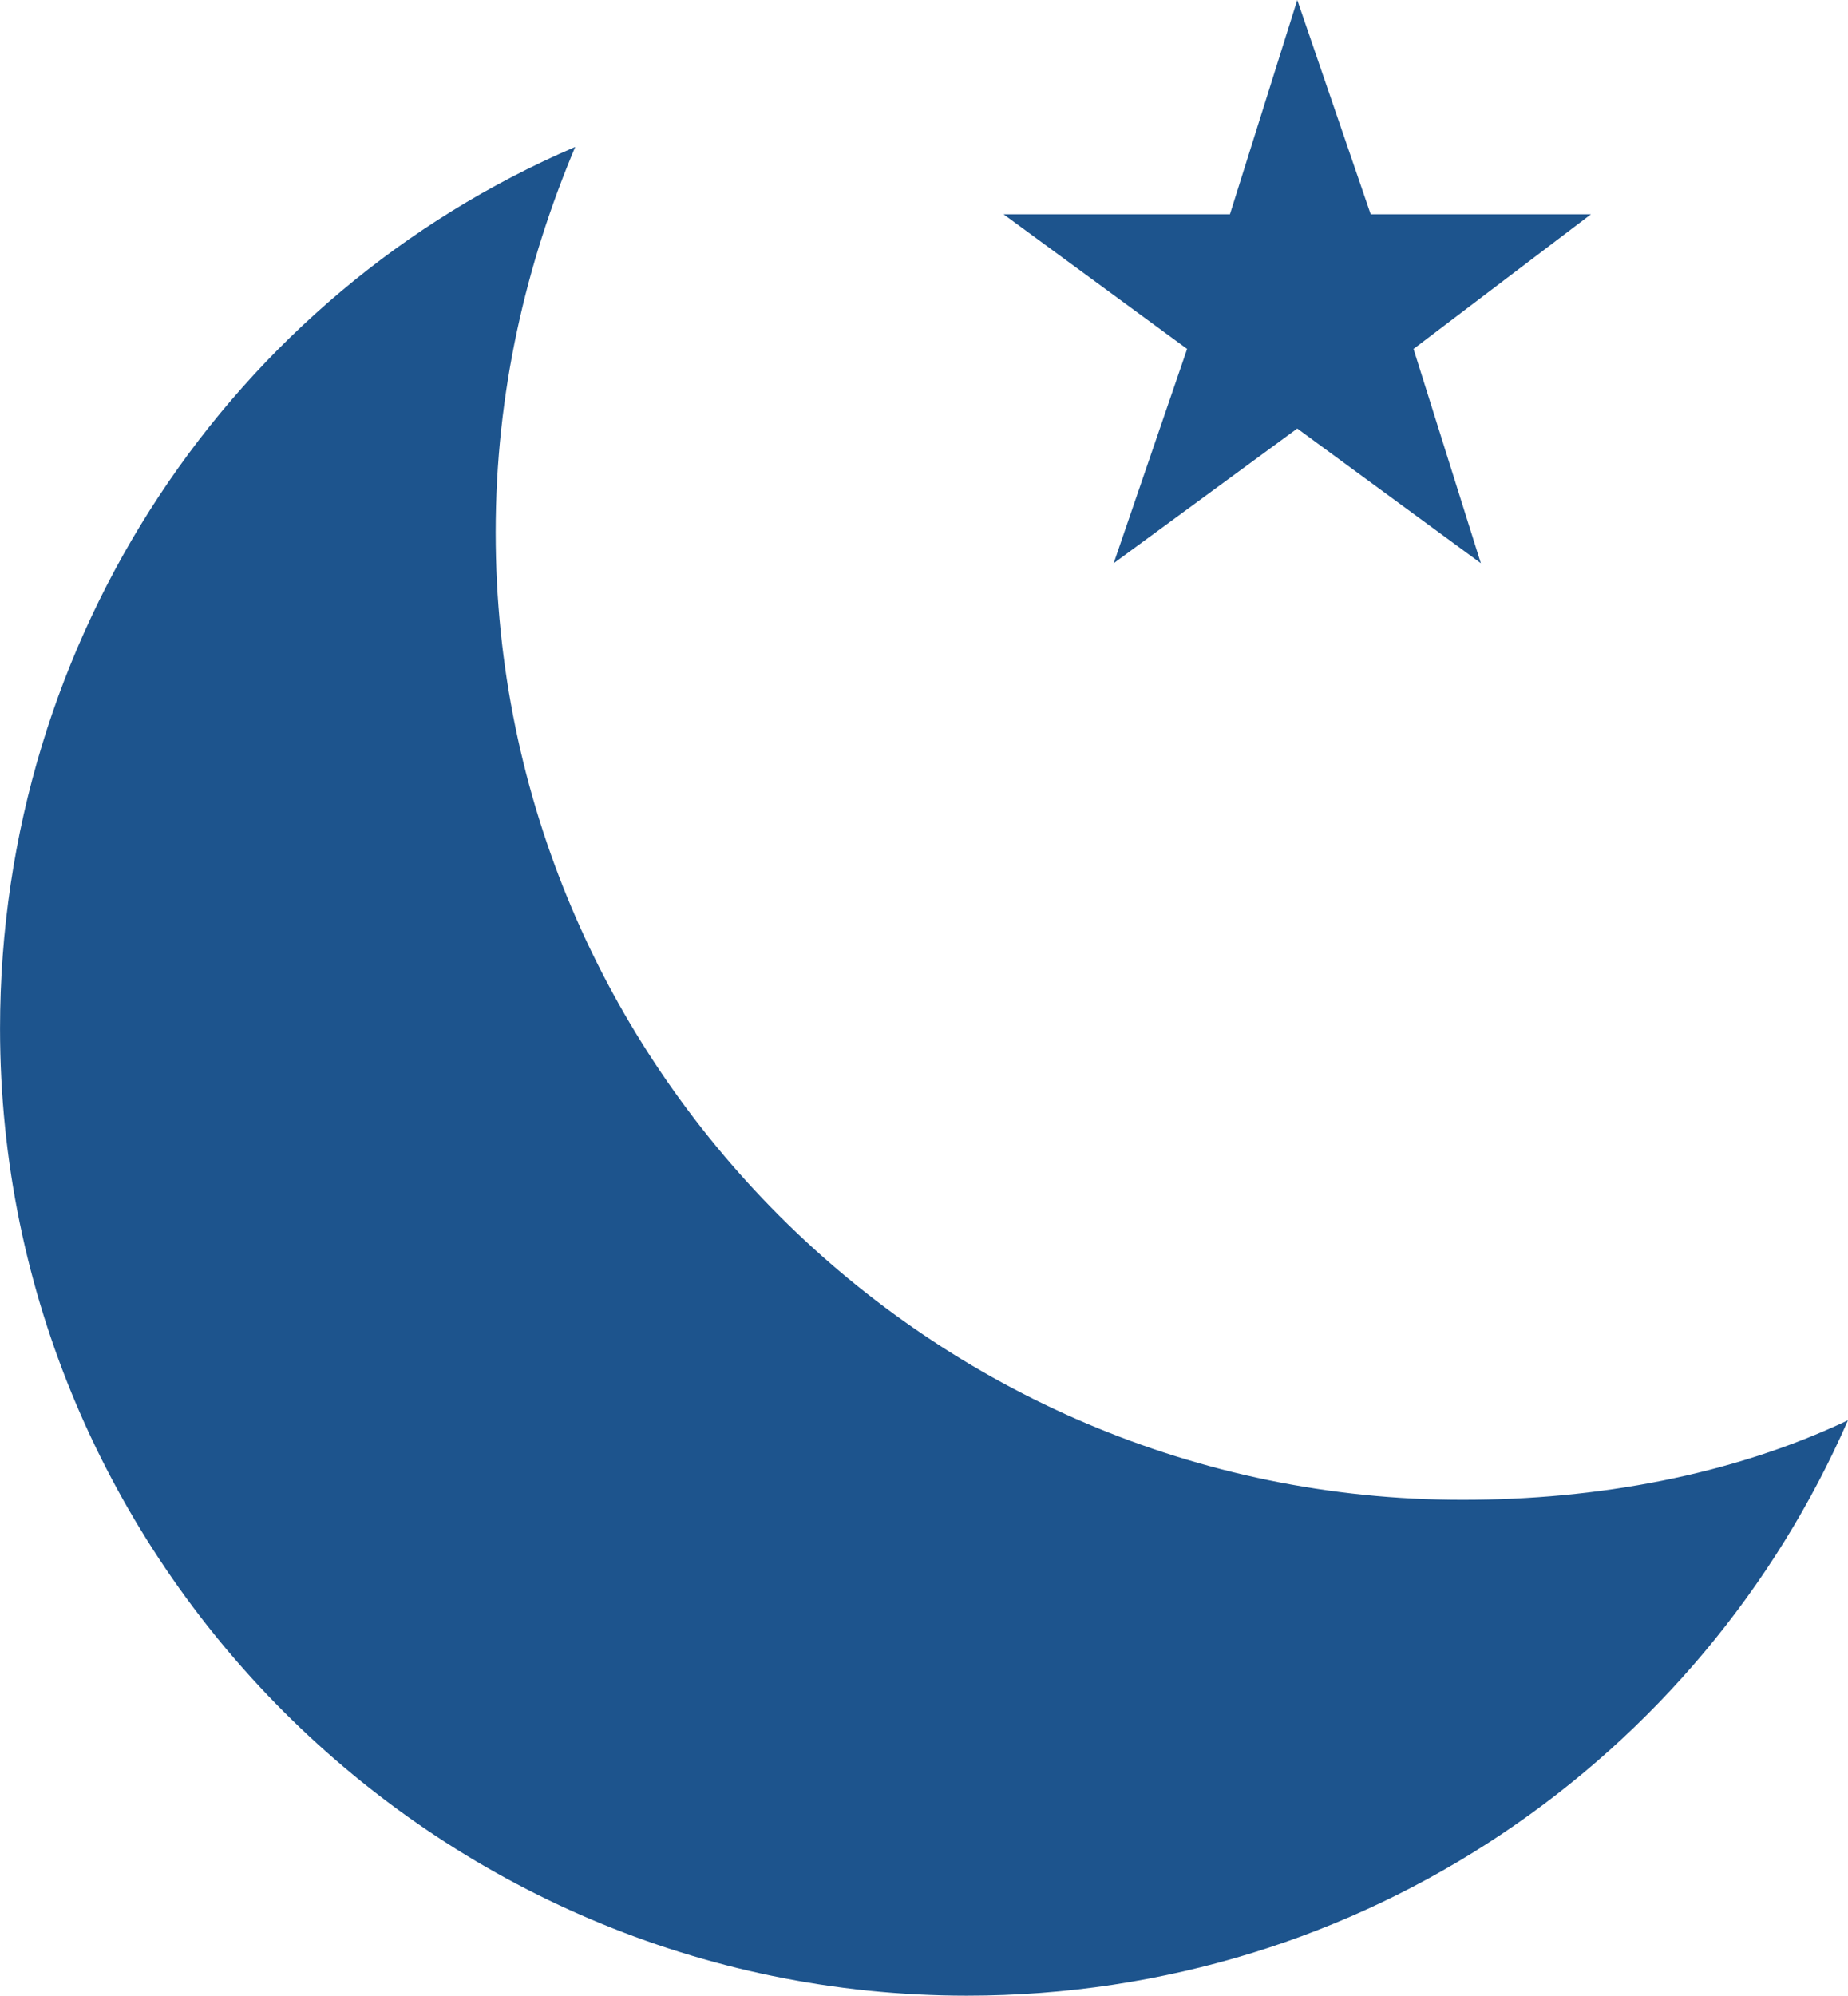
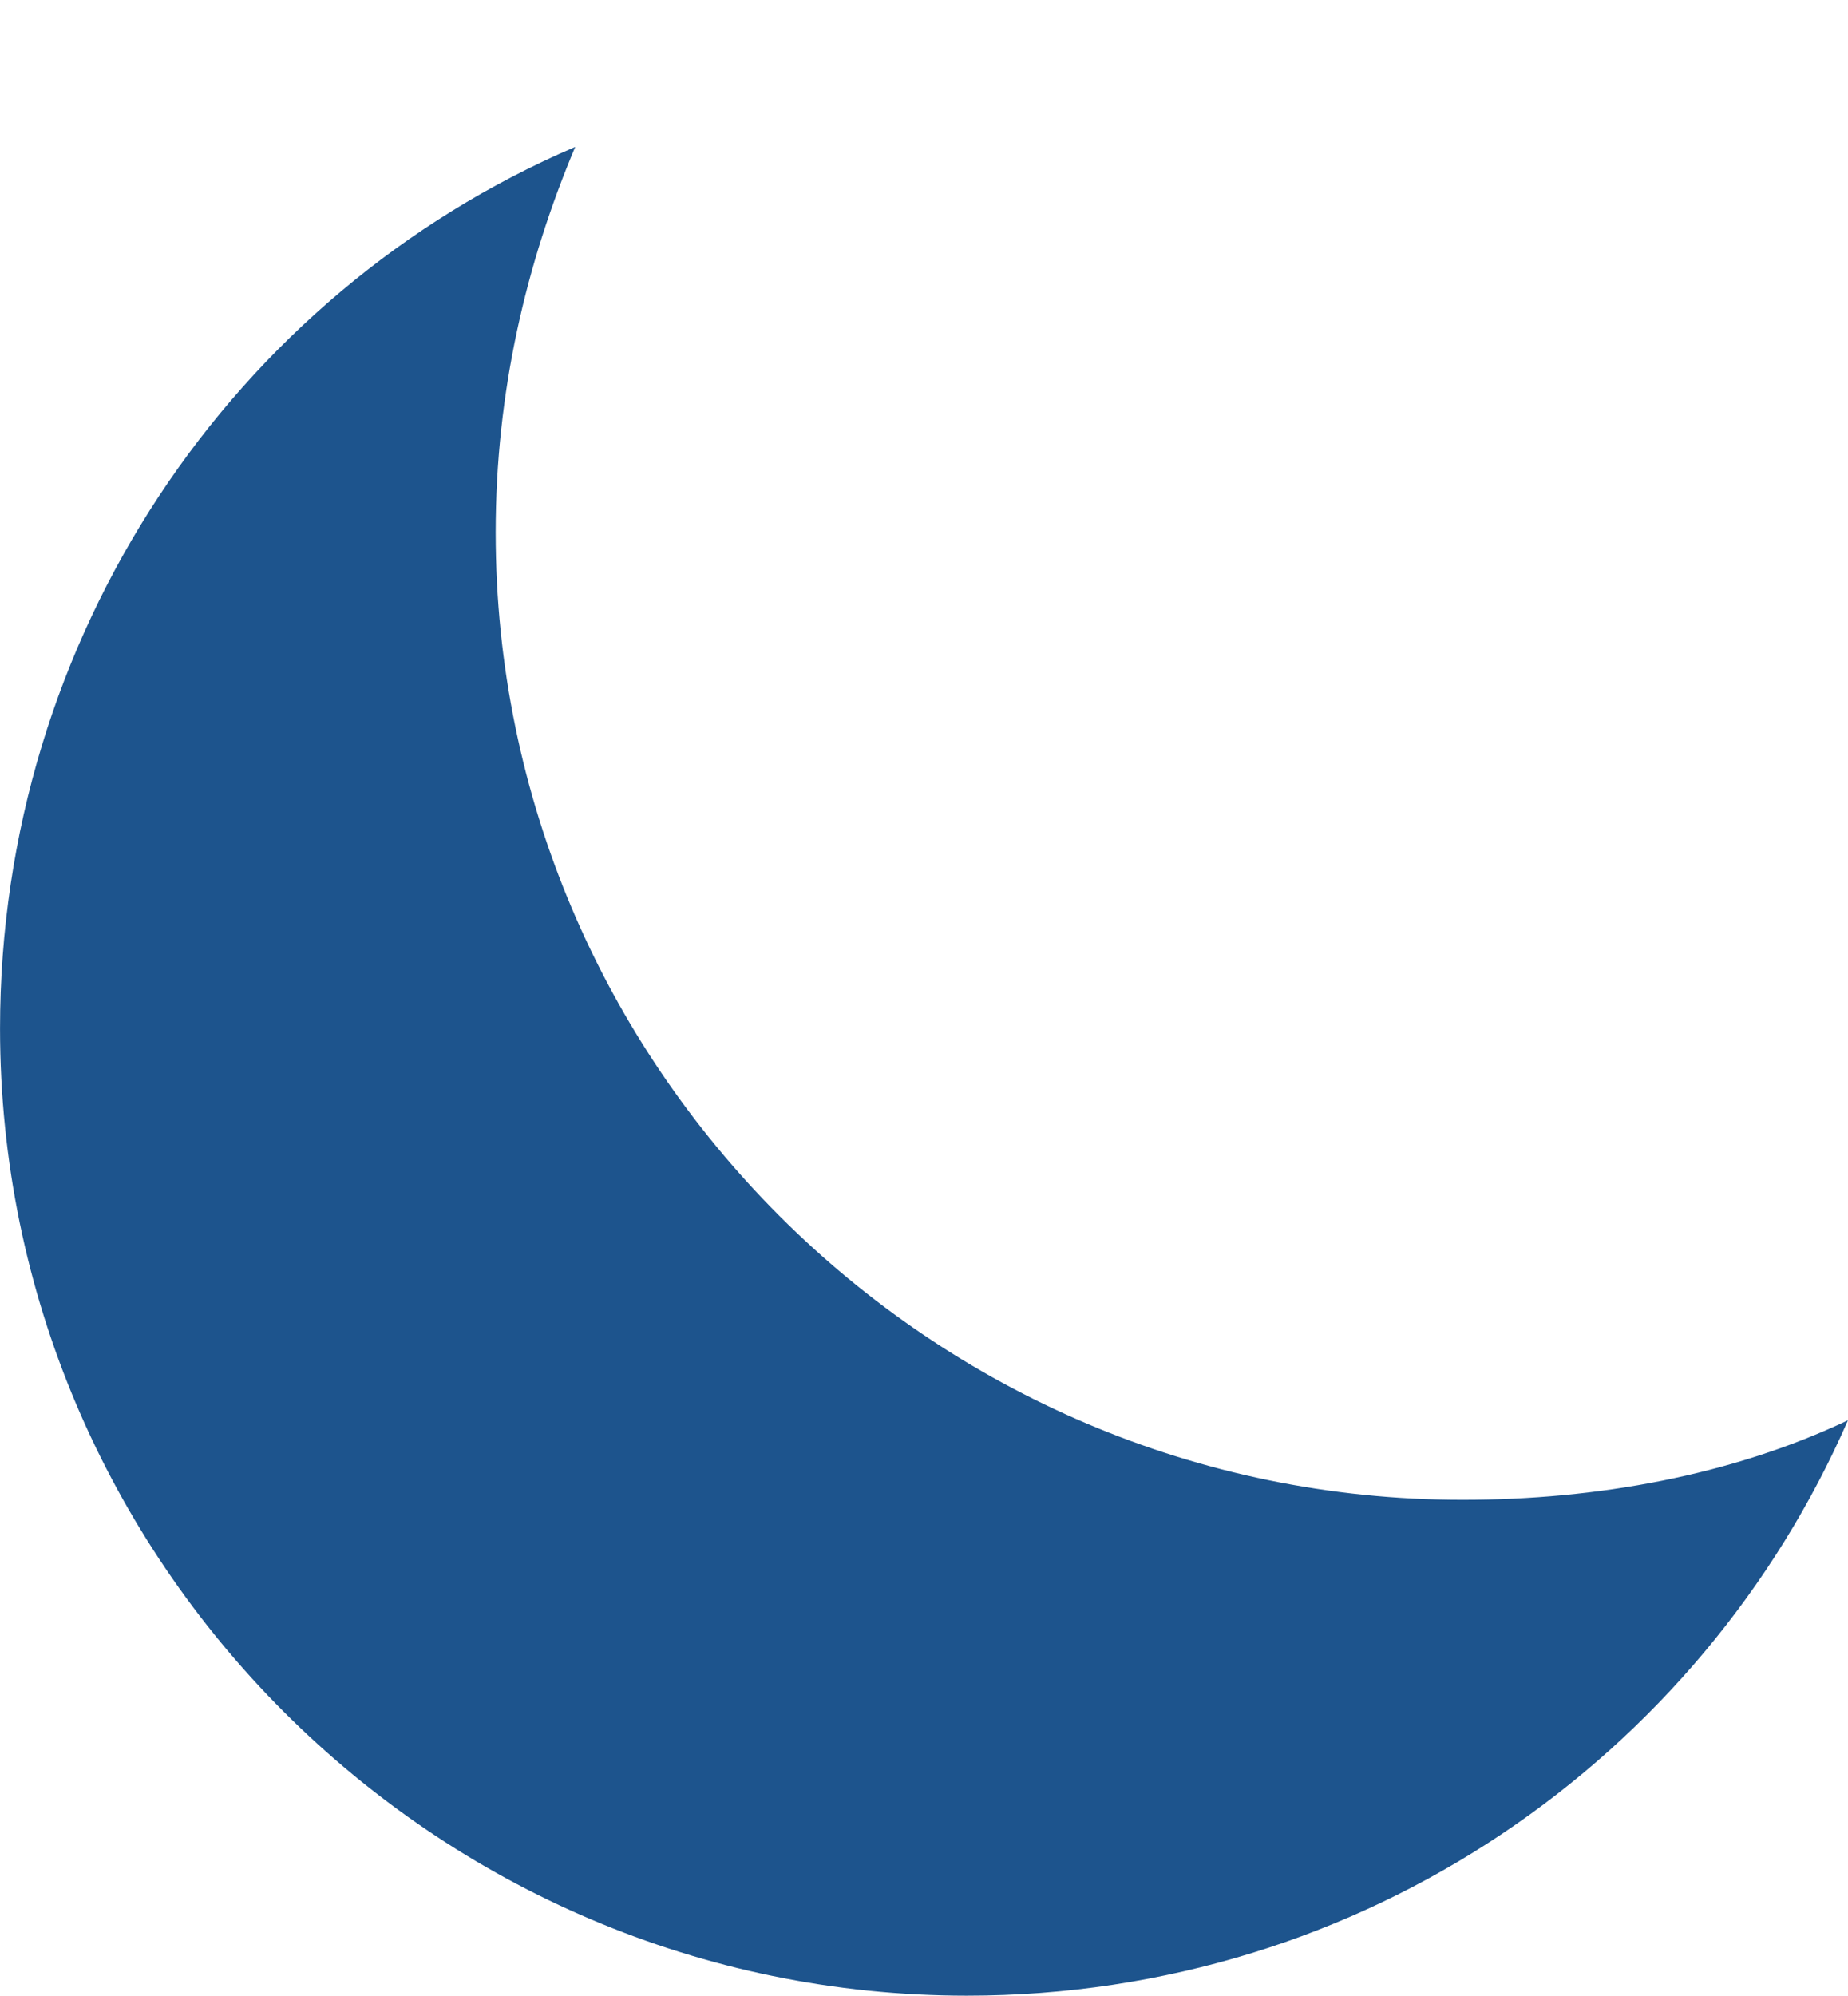
<svg xmlns="http://www.w3.org/2000/svg" xmlns:ns1="http://www.inkscape.org/namespaces/inkscape" xmlns:ns2="http://sodipodi.sourceforge.net/DTD/sodipodi-0.dtd" width="8.523mm" height="9.2mm" viewBox="0 0 30.2 32.6" id="svg14119" version="1.1" ns1:version="0.91 r13725" ns2:docname="nights.svg">
  <defs id="defs14121" />
  <ns2:namedview id="base" pagecolor="#ffffff" bordercolor="#666666" borderopacity="1.0" ns1:pageopacity="0.0" ns1:pageshadow="2" ns1:zoom="2.4084455" ns1:cx="5.6378404" ns1:cy="11.275681" ns1:document-units="px" ns1:current-layer="layer1" showgrid="false" fit-margin-top="0" fit-margin-left="0" fit-margin-right="0" fit-margin-bottom="0" ns1:window-width="1366" ns1:window-height="705" ns1:window-x="-8" ns1:window-y="-8" ns1:window-maximized="1" />
  <g ns1:label="Vrstva 1" ns1:groupmode="layer" id="layer1" transform="translate(-359.9,-516.062)">
    <g transform="translate(-5540.7,-4951.738)" id="g7942">
-       <polygon class="st14" points="5917,5471.3 5920.7,5471.3 5921.8,5467.8 5923,5471.3 5926.6,5471.3 5923.7,5473.5 5924.8,5477 5921.8,5474.8 5918.8,5477 5920,5473.5 " id="polygon7944" style="fill:#1d548d;fill-opacity:1" />
-     </g>
+       </g>
    <g transform="translate(-5540.7,-4951.738)" id="g8116">
-       <path ns1:connector-curvature="0" class="st14" d="m 5908.7,5476.5 c 0,-2.3 0.5,-4.4 1.3,-6.3 -5.6,2.4 -9.4,8 -9.4,14.4 0,8.7 7.1,15.8 15.8,15.8 6.5,0 12,-3.9 14.4,-9.4 -1.9,0.9 -4.1,1.3 -6.3,1.3 -8.7,0 -15.8,-7.1 -15.8,-15.8 z" id="path8118" style="fill:#1d548d;fill-opacity:1" />
+       <path ns1:connector-curvature="0" class="st14" d="m 5908.7,5476.5 c 0,-2.3 0.5,-4.4 1.3,-6.3 -5.6,2.4 -9.4,8 -9.4,14.4 0,8.7 7.1,15.8 15.8,15.8 6.5,0 12,-3.9 14.4,-9.4 -1.9,0.9 -4.1,1.3 -6.3,1.3 -8.7,0 -15.8,-7.1 -15.8,-15.8 " id="path8118" style="fill:#1d548d;fill-opacity:1" />
    </g>
  </g>
</svg>